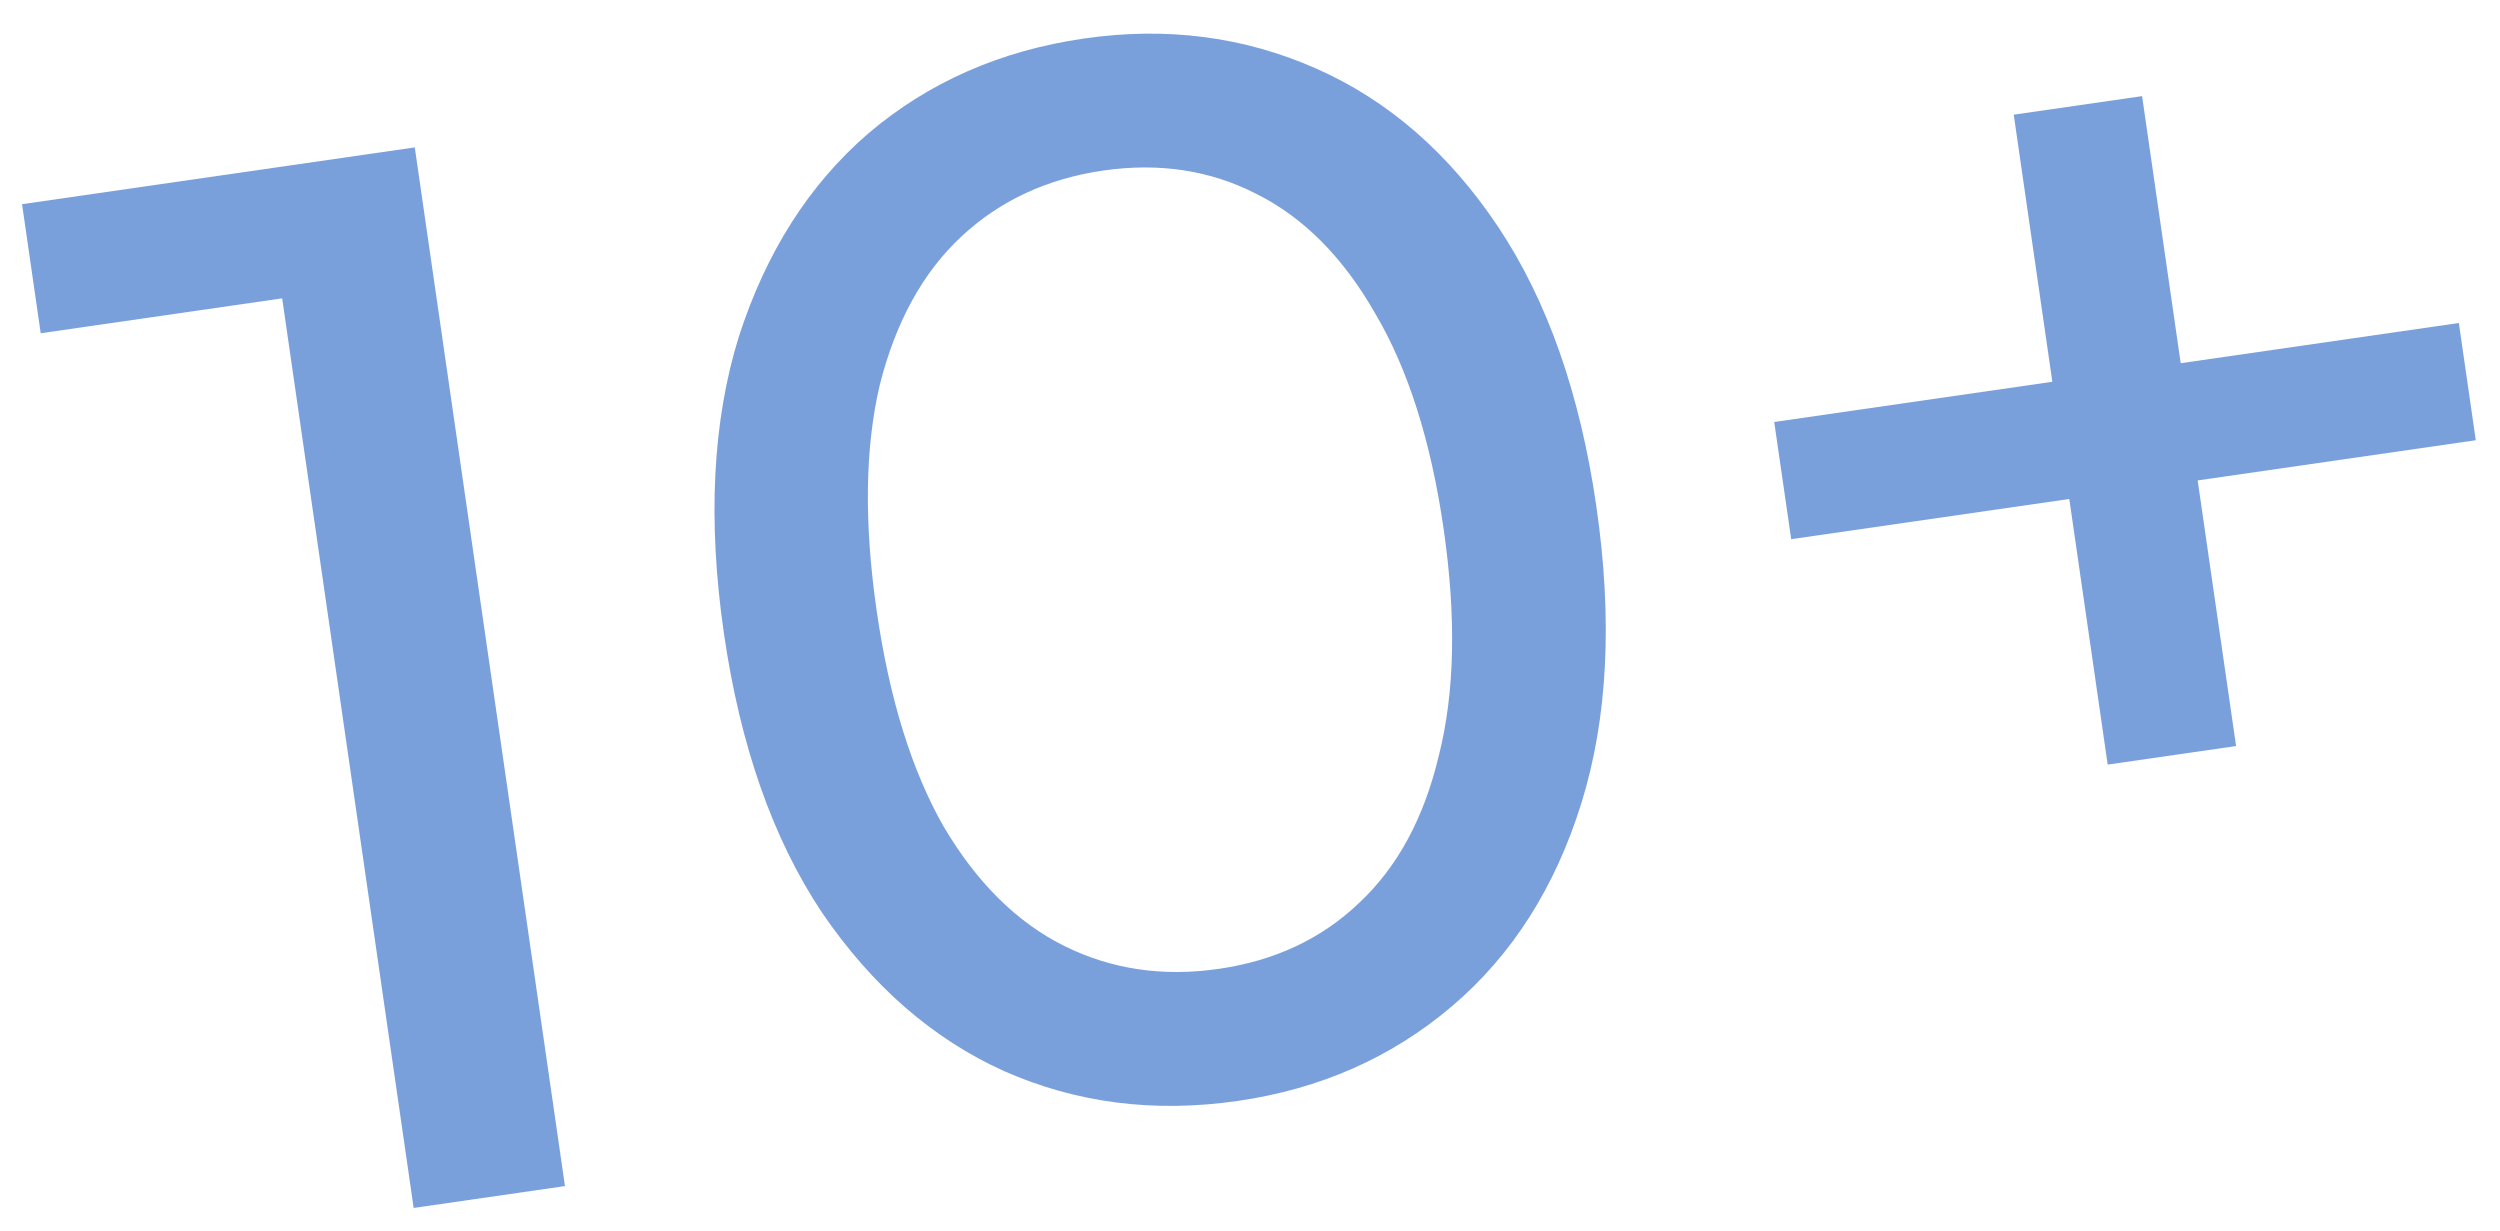
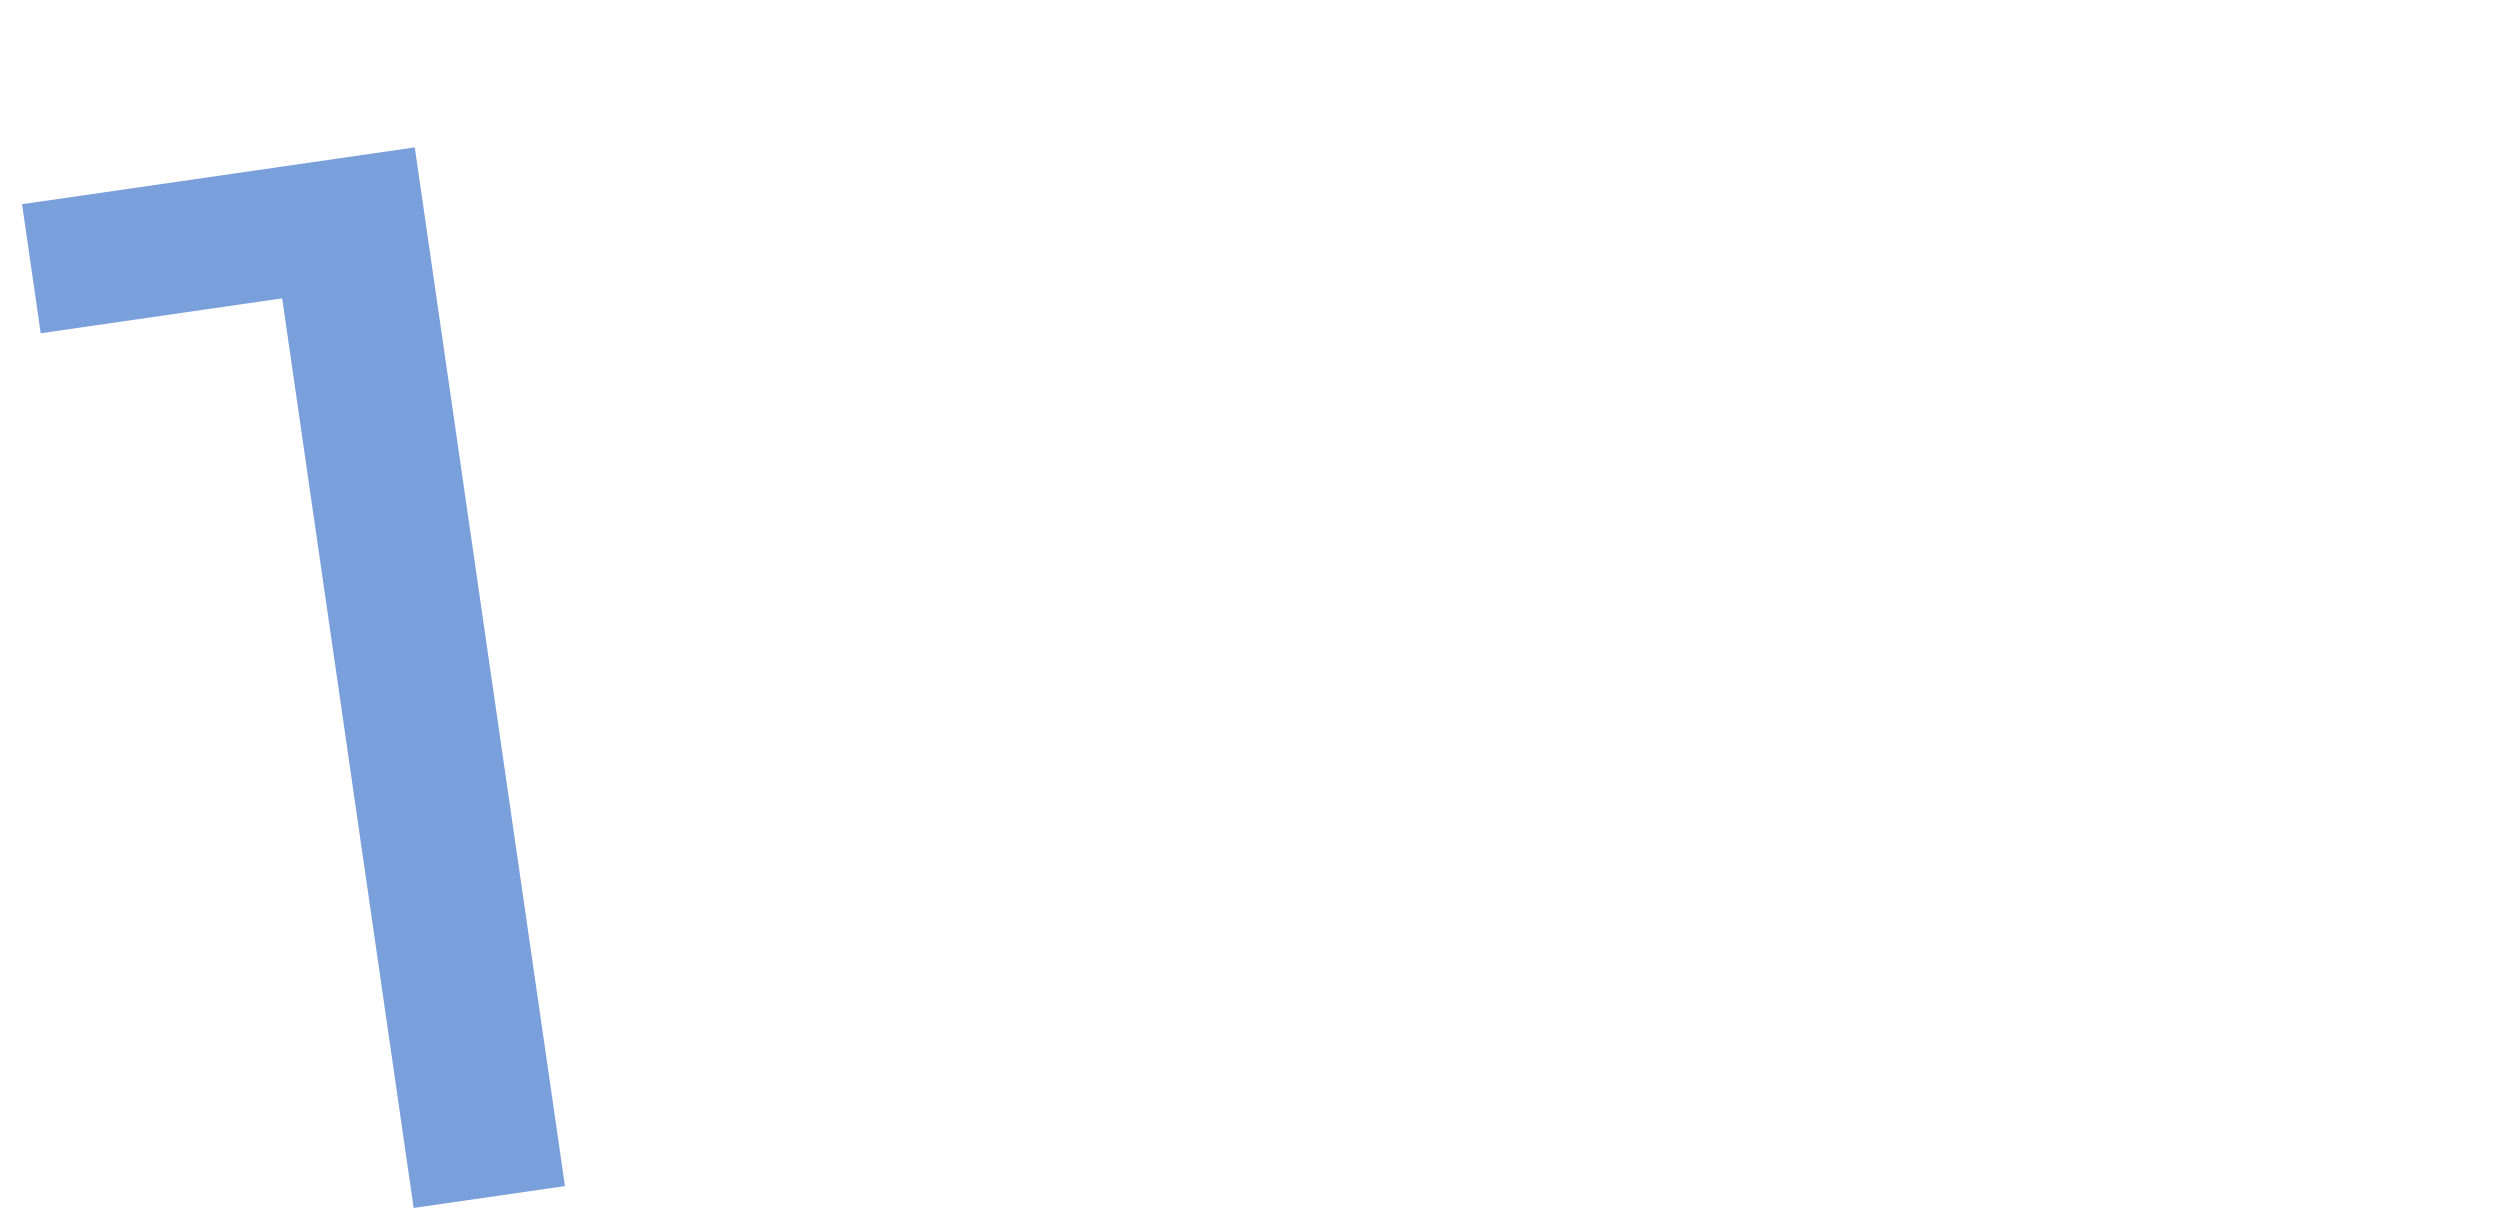
<svg xmlns="http://www.w3.org/2000/svg" width="67" height="33" viewBox="0 0 67 33" fill="none">
  <path d="M11.086 32.373L7.292 6.127L9.323 7.741L1.091 8.931L0.591 5.472L11.116 3.95L15.141 31.787L11.086 32.373Z" fill="#7AA0DC" />
-   <path d="M33.171 29.505C30.932 29.829 28.845 29.562 26.909 28.705C25.001 27.845 23.374 26.429 22.03 24.458C20.713 22.483 19.836 19.984 19.399 16.962C18.962 13.94 19.096 11.295 19.799 9.028C20.53 6.757 21.689 4.939 23.275 3.572C24.889 2.202 26.815 1.355 29.054 1.032C31.266 0.712 33.339 0.981 35.275 1.838C37.211 2.694 38.837 4.11 40.154 6.085C41.47 8.06 42.347 10.559 42.784 13.581C43.221 16.603 43.088 19.248 42.384 21.515C41.681 23.782 40.522 25.601 38.908 26.971C37.295 28.341 35.382 29.186 33.171 29.505ZM32.659 25.966C34.161 25.749 35.414 25.162 36.418 24.204C37.45 23.243 38.165 21.922 38.563 20.241C38.988 18.555 39.03 16.533 38.689 14.173C38.348 11.814 37.735 9.886 36.849 8.39C35.991 6.89 34.931 5.825 33.67 5.196C32.435 4.562 31.067 4.354 29.566 4.571C28.064 4.788 26.797 5.377 25.766 6.338C24.734 7.3 24.006 8.623 23.58 10.308C23.182 11.99 23.154 14.01 23.495 16.37C23.836 18.729 24.436 20.659 25.294 22.159C26.179 23.655 27.252 24.718 28.514 25.347C29.776 25.977 31.157 26.183 32.659 25.966Z" fill="#7AA0DC" />
-   <path d="M56.486 20.491L53.968 3.073L57.408 2.576L59.927 19.994L56.486 20.491ZM48.004 14.45L47.549 11.309L65.897 8.656L66.351 11.798L48.004 14.45Z" fill="#7AA0DC" />
</svg>